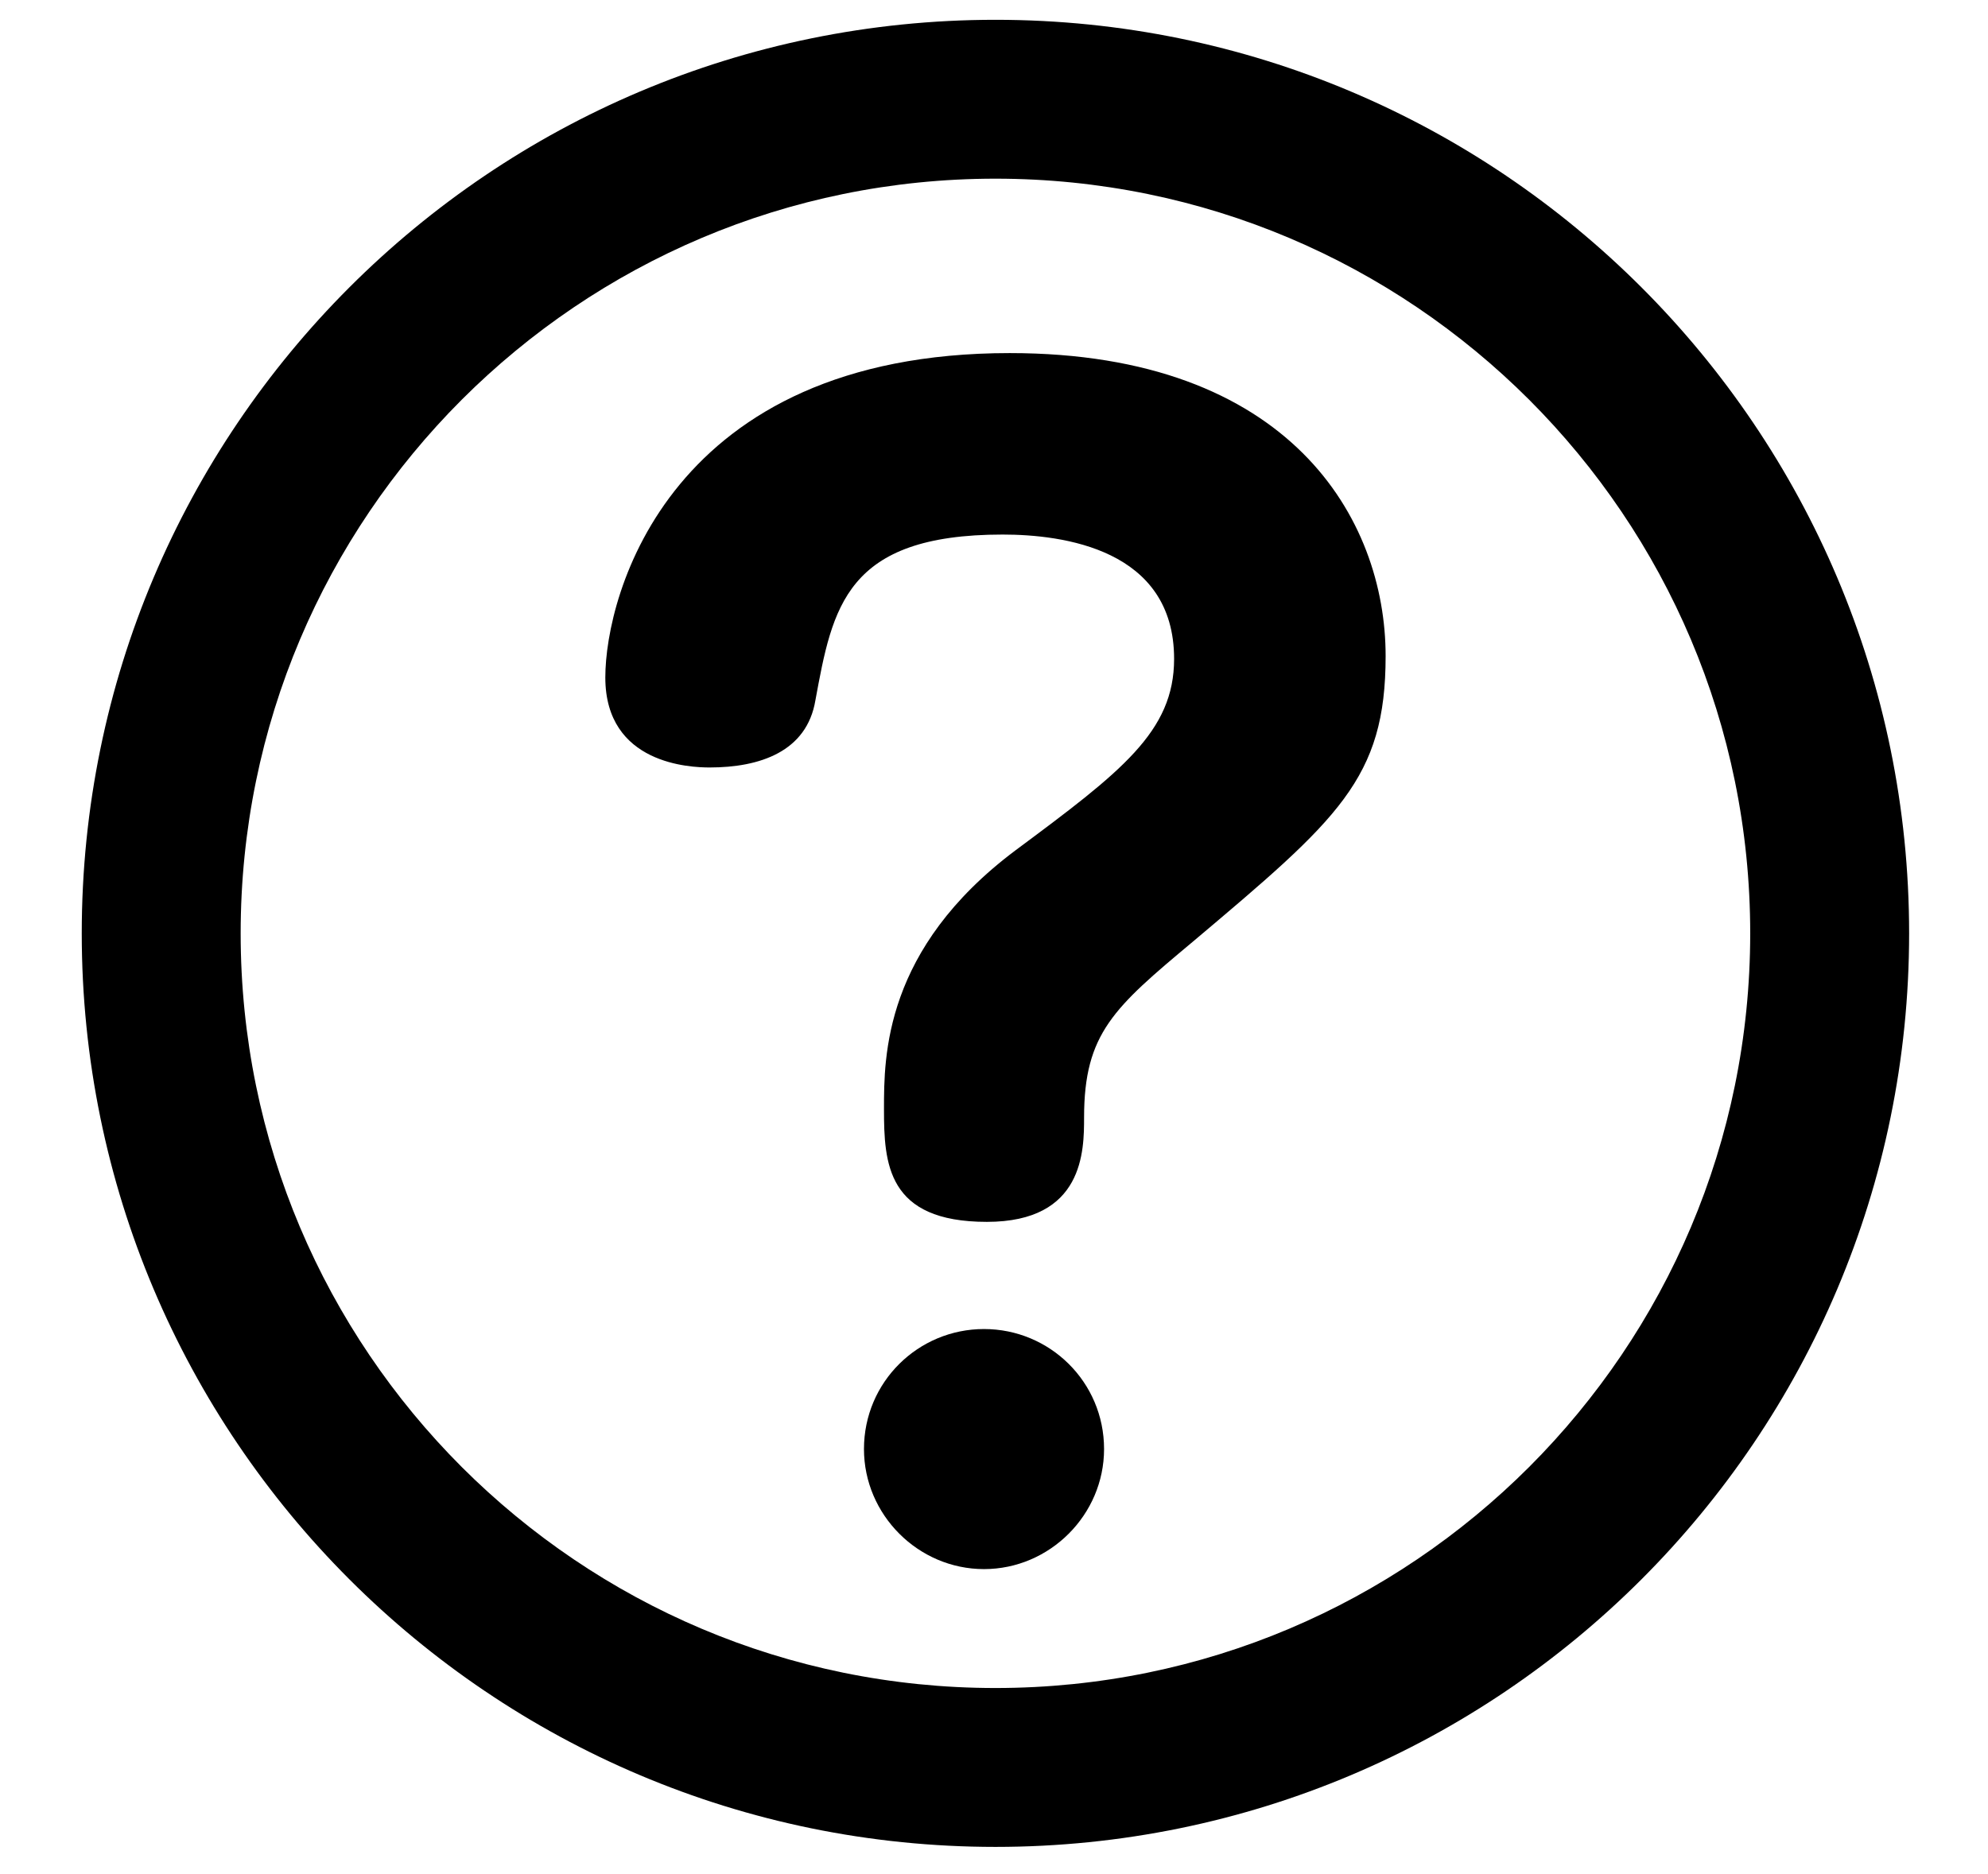
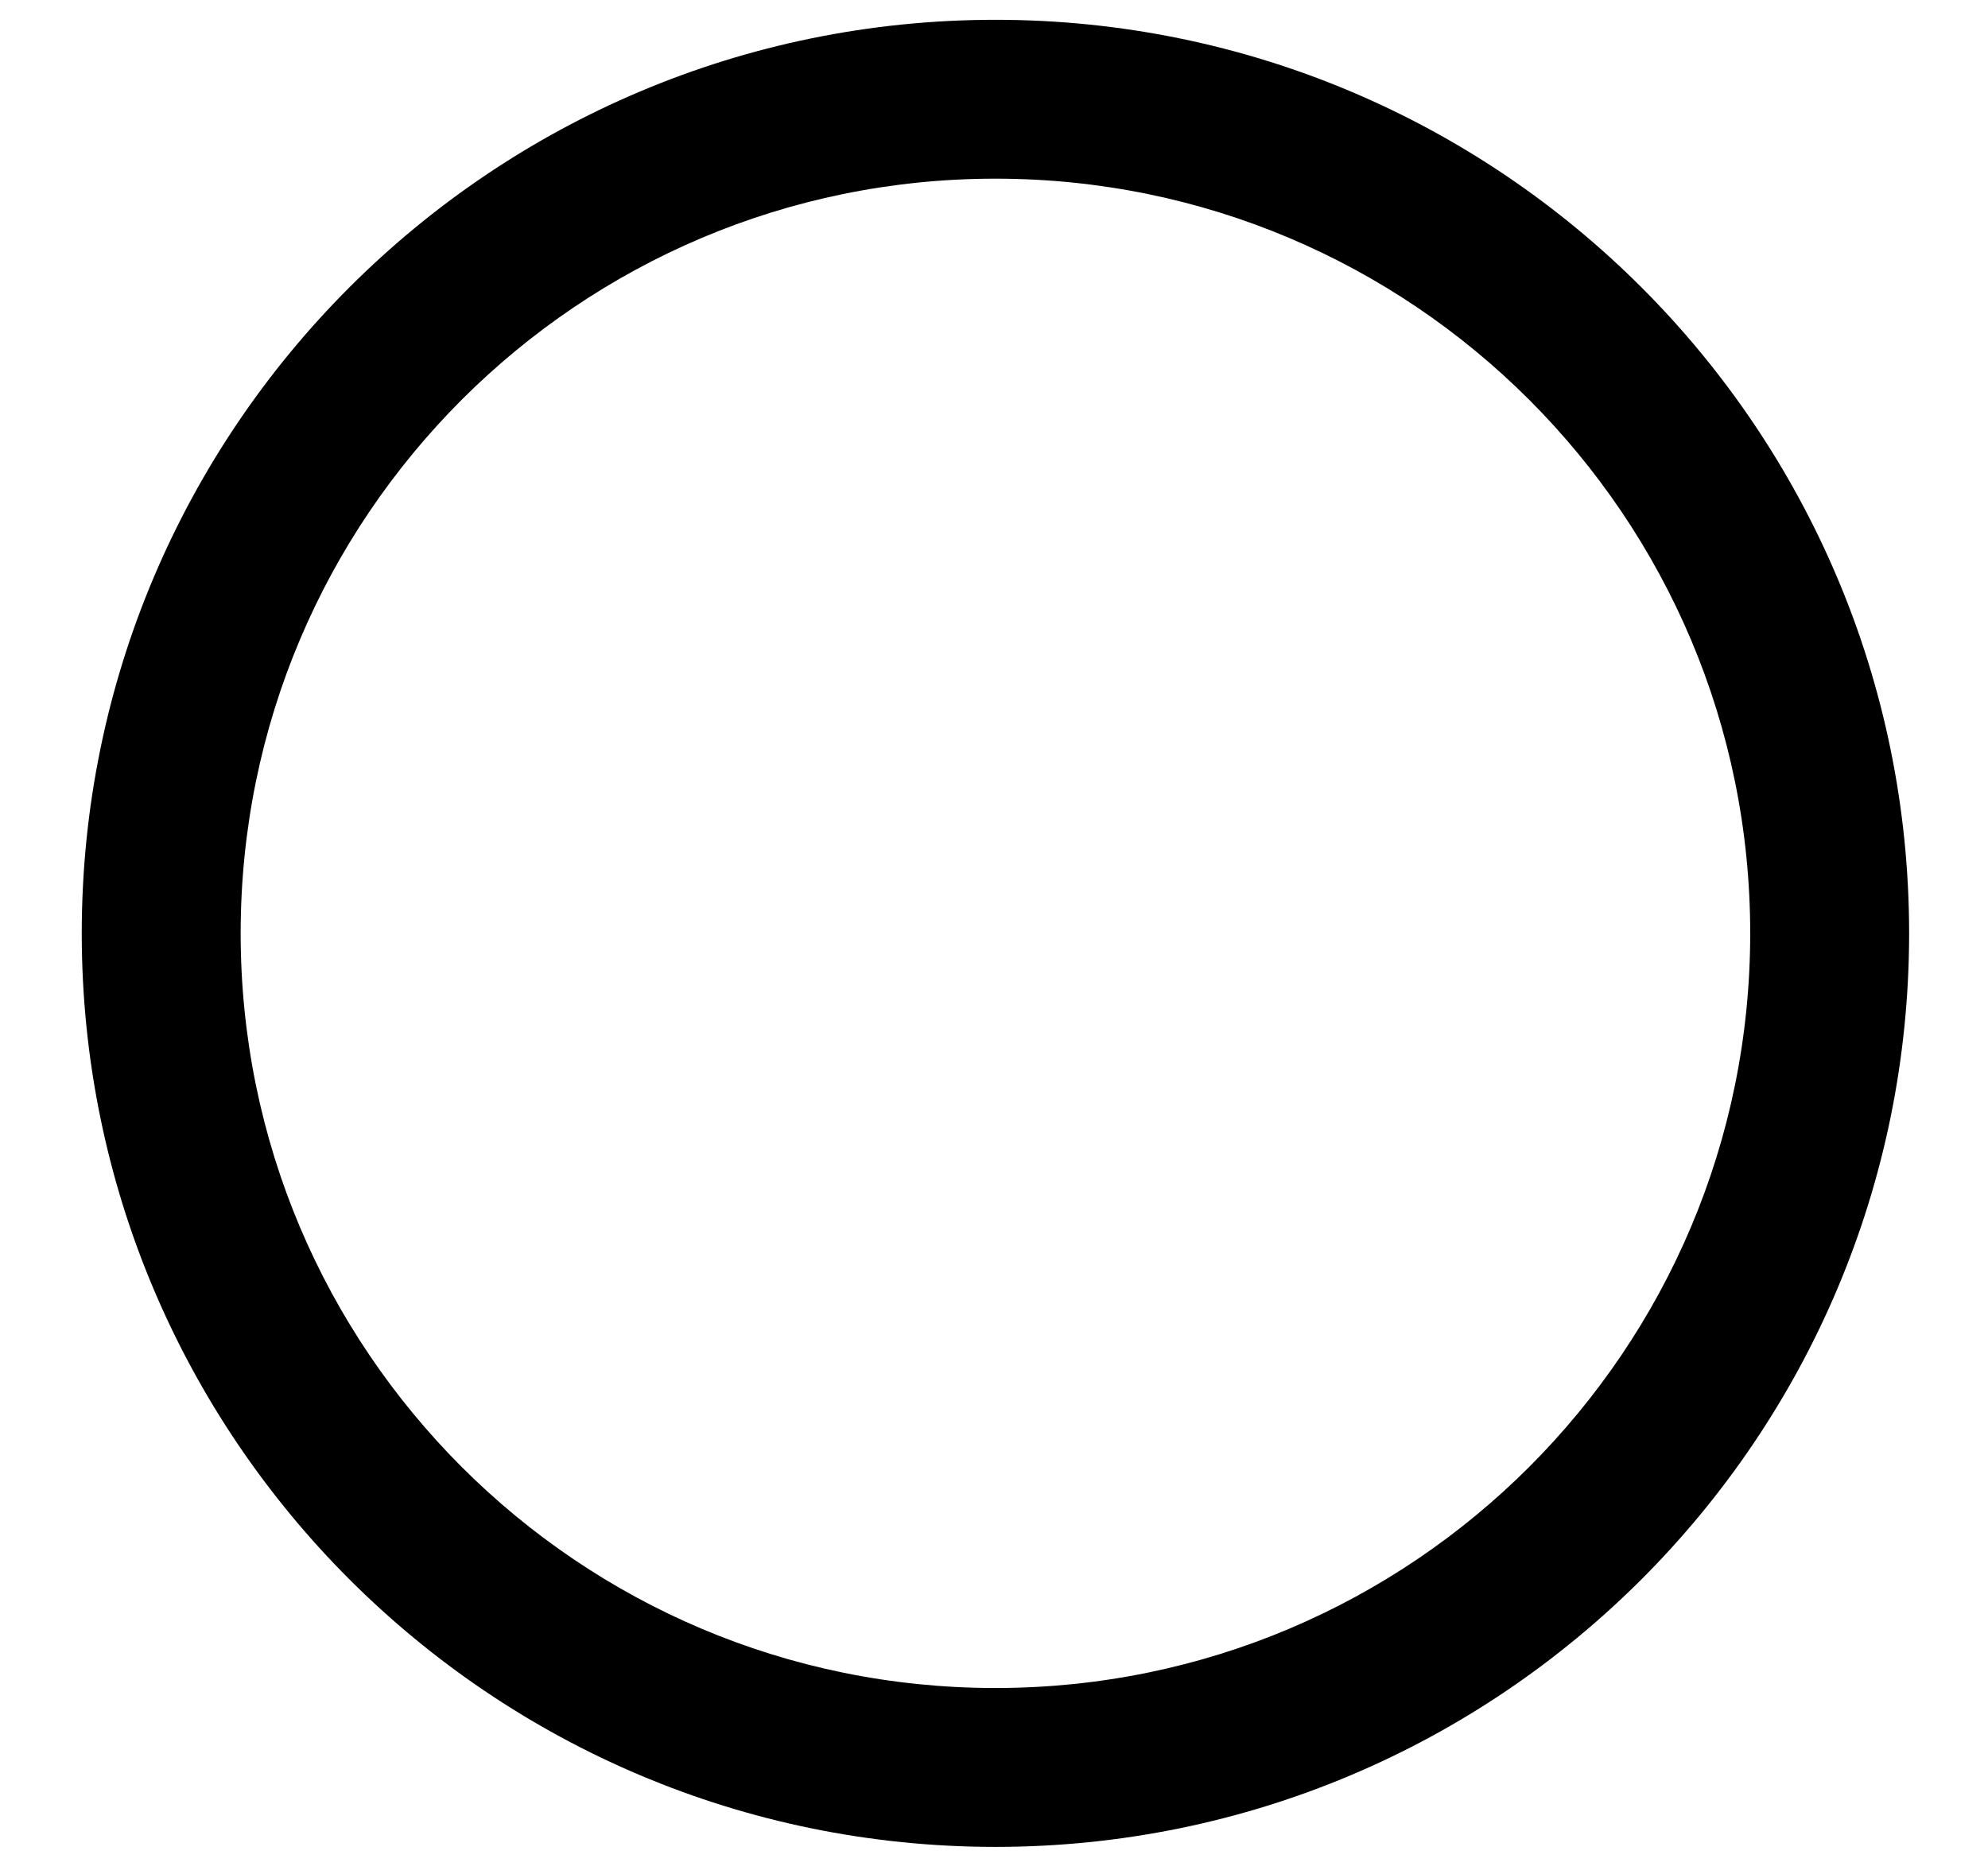
<svg xmlns="http://www.w3.org/2000/svg" version="1.1" id="レイヤー_1" x="0px" y="0px" width="274.15px" height="258.463px" viewBox="0 0 274.15 258.463" enable-background="new 0 0 274.15 258.463" xml:space="preserve">
  <path d="M11.273,128.73C11.281,59.14,67.681,2.737,137.274,2.731l0,0C206.865,2.737,263.265,59.14,263.273,128.73l0,0  c-0.008,69.593-56.408,125.994-125.999,126.001l0,0C67.681,254.724,11.281,198.323,11.273,128.73L11.273,128.73z M63.673,55.131  C44.821,74,33.193,99.953,33.187,128.73l0,0c0.006,28.777,11.633,54.73,30.485,73.601l0,0c18.871,18.854,44.824,30.48,73.602,30.486  l0,0c28.776-0.006,54.729-11.633,73.599-30.486l0,0c18.854-18.87,30.482-44.823,30.486-73.601l0,0  c-0.004-28.777-11.632-54.73-30.486-73.599l0,0c-18.87-18.854-44.821-30.482-73.599-30.488l0,0  C108.497,24.649,82.544,36.277,63.673,55.131L63.673,55.131z" />
  <g>
-     <path d="M136.092,168.524c-13.795,0-14.188-8.08-14.188-15.569c0-7.292,0-22.073,18.132-35.672   c14.584-10.839,21.876-16.357,21.876-26.409c0-15.175-15.373-17.146-23.65-17.146c-21.679,0-23.452,10.051-25.816,22.862   c-1.184,7.095-7.688,9.263-14.584,9.263c-2.563,0-14.387-0.394-14.387-12.416c0-11.431,8.868-44.738,55.773-44.738   c38.629,0,51.833,22.861,51.833,41.781c0,16.949-6.504,22.468-26.605,39.417c-10.84,9.065-14.979,12.612-14.979,24.24   C149.494,158.671,149.494,168.524,136.092,168.524z M152.253,199.86c0,9.065-7.488,16.556-16.555,16.556   s-16.555-7.489-16.555-16.556c0-9.264,7.488-16.555,16.555-16.555C144.763,183.306,152.253,190.599,152.253,199.86z" />
-   </g>
+     </g>
  <circle fill="none" cx="137.974" cy="129.434" r="128.999" />
</svg>